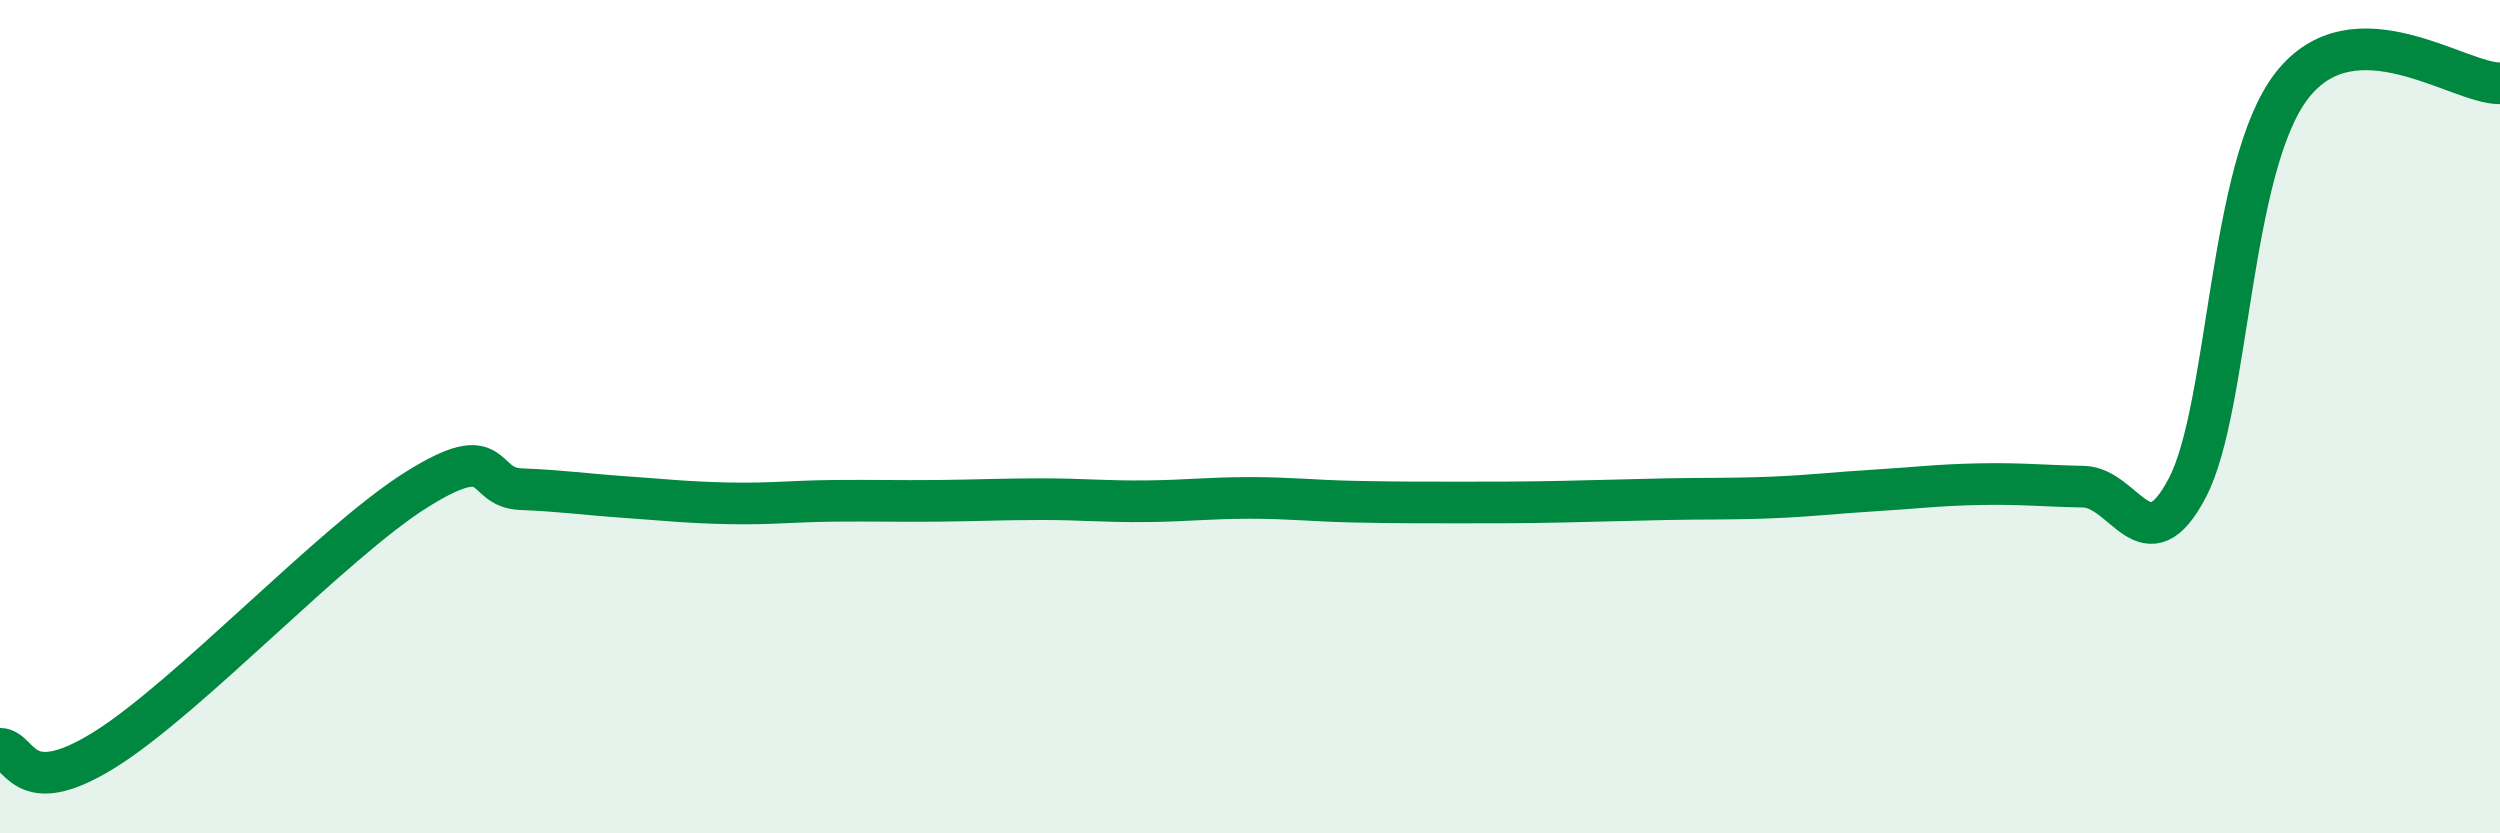
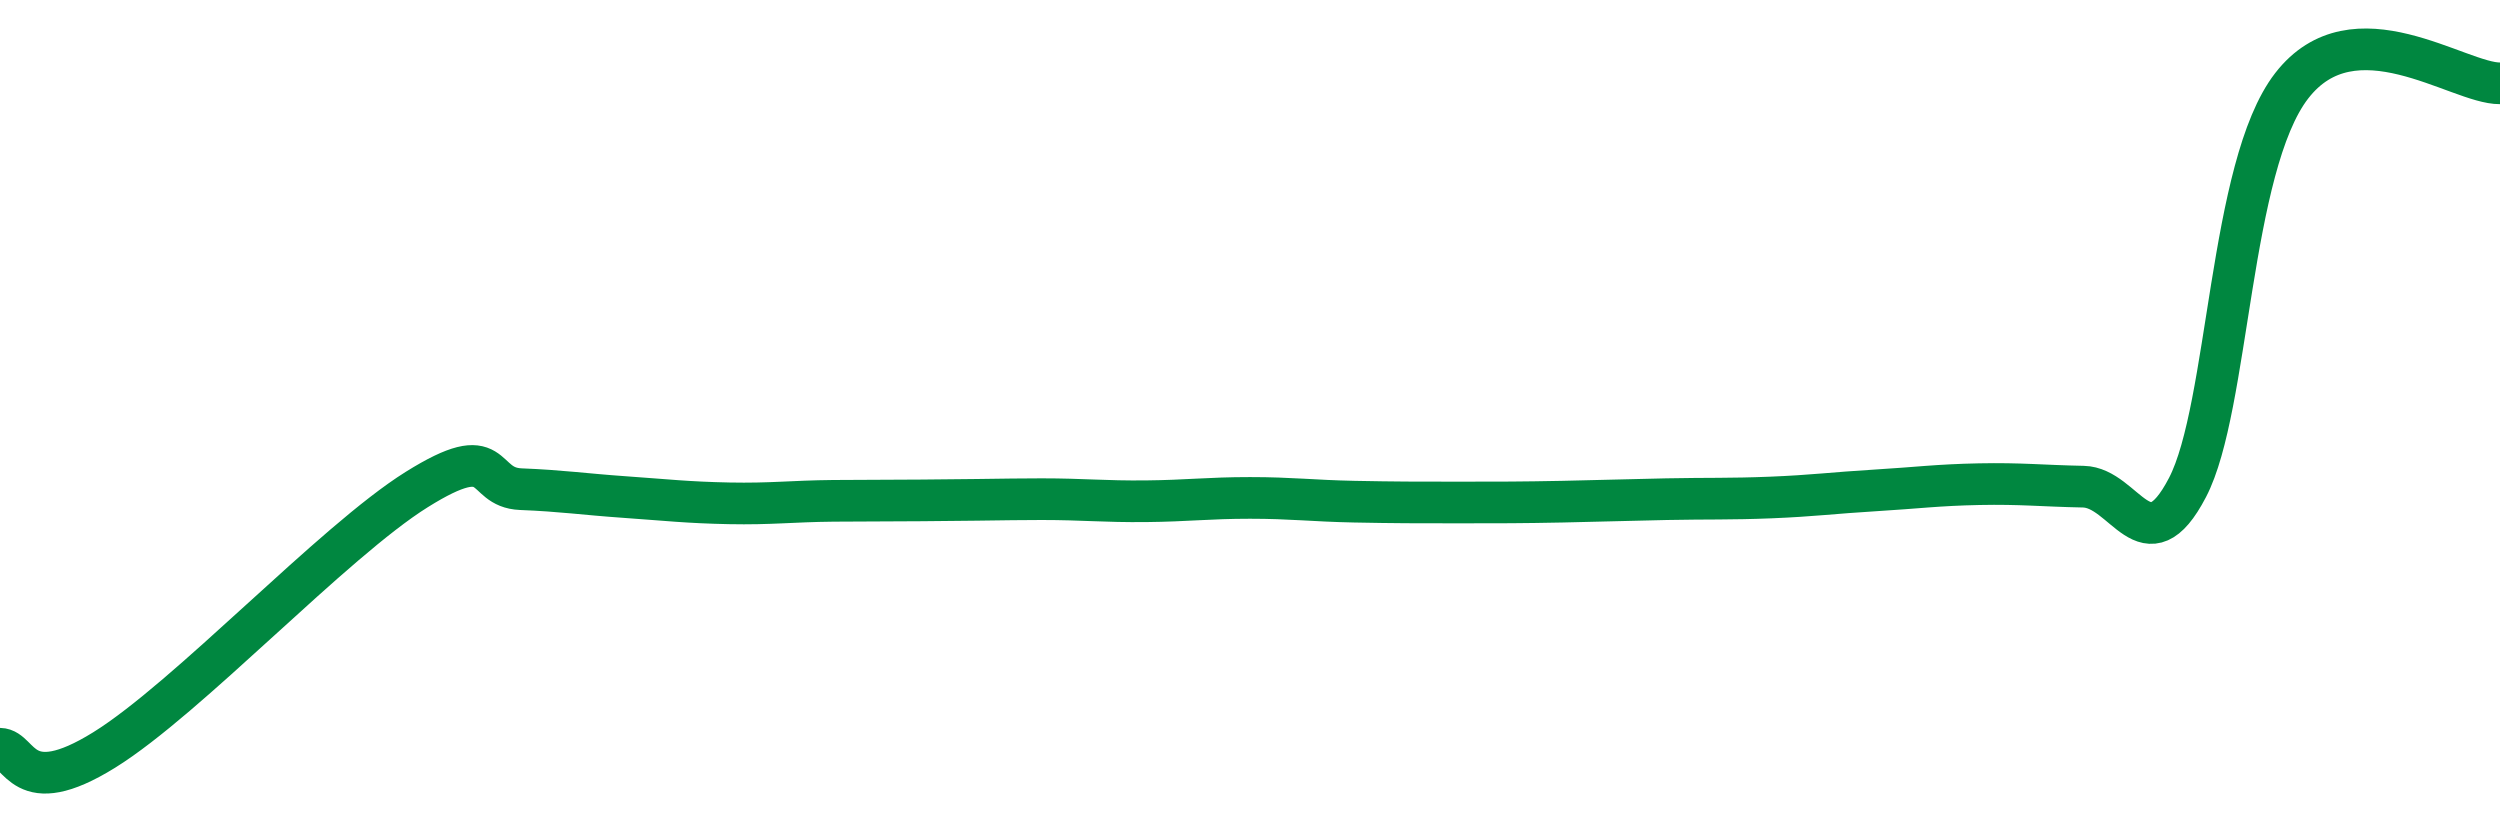
<svg xmlns="http://www.w3.org/2000/svg" width="60" height="20" viewBox="0 0 60 20">
-   <path d="M 0,17.97 C 0.5,17.98 0.5,19.24 2.5,18 C 4.5,16.76 8,13 10,11.75 C 12,10.5 11.5,11.7 12.5,11.74 C 13.5,11.78 14,11.86 15,11.93 C 16,12 16.5,12.06 17.5,12.08 C 18.5,12.1 19,12.03 20,12.02 C 21,12.01 21.5,12.03 22.5,12.02 C 23.5,12.01 24,11.98 25,11.98 C 26,11.98 26.5,12.04 27.5,12.03 C 28.5,12.02 29,11.95 30,11.95 C 31,11.95 31.5,12.02 32.5,12.04 C 33.5,12.06 34,12.06 35,12.06 C 36,12.06 36.5,12.06 37.5,12.04 C 38.5,12.02 39,12 40,11.98 C 41,11.96 41.5,11.98 42.5,11.94 C 43.5,11.9 44,11.83 45,11.77 C 46,11.71 46.5,11.64 47.5,11.62 C 48.5,11.6 49,11.66 50,11.68 C 51,11.7 51.5,13.62 52.5,11.7 C 53.5,9.78 53.5,4 55,2.06 C 56.5,0.12 59,2.01 60,2L60 20L0 20Z" fill="#008740" opacity="0.1" stroke-linecap="round" stroke-linejoin="round" />
-   <path d="M 0,17.97 C 0.5,17.98 0.5,19.24 2.5,18 C 4.5,16.76 8,13 10,11.75 C 12,10.5 11.5,11.7 12.5,11.74 C 13.5,11.78 14,11.86 15,11.93 C 16,12 16.5,12.06 17.5,12.08 C 18.5,12.1 19,12.03 20,12.02 C 21,12.01 21.5,12.03 22.5,12.02 C 23.5,12.01 24,11.98 25,11.98 C 26,11.98 26.5,12.04 27.5,12.03 C 28.5,12.02 29,11.95 30,11.95 C 31,11.95 31.5,12.02 32.5,12.04 C 33.5,12.06 34,12.06 35,12.06 C 36,12.06 36.5,12.06 37.5,12.04 C 38.5,12.02 39,12 40,11.98 C 41,11.96 41.5,11.98 42.5,11.94 C 43.5,11.9 44,11.83 45,11.77 C 46,11.71 46.5,11.64 47.5,11.62 C 48.5,11.6 49,11.66 50,11.68 C 51,11.7 51.5,13.62 52.5,11.7 C 53.5,9.78 53.5,4 55,2.06 C 56.5,0.12 59,2.01 60,2" stroke="#008740" stroke-width="1" fill="none" stroke-linecap="round" stroke-linejoin="round" />
+   <path d="M 0,17.97 C 0.5,17.98 0.5,19.24 2.5,18 C 4.5,16.76 8,13 10,11.75 C 12,10.5 11.5,11.7 12.5,11.74 C 13.5,11.78 14,11.86 15,11.93 C 16,12 16.5,12.06 17.5,12.08 C 18.5,12.1 19,12.03 20,12.02 C 23.5,12.01 24,11.98 25,11.98 C 26,11.98 26.5,12.04 27.5,12.03 C 28.5,12.02 29,11.95 30,11.95 C 31,11.95 31.5,12.02 32.5,12.04 C 33.5,12.06 34,12.06 35,12.06 C 36,12.06 36.5,12.06 37.5,12.04 C 38.5,12.02 39,12 40,11.98 C 41,11.96 41.5,11.98 42.5,11.94 C 43.5,11.9 44,11.83 45,11.77 C 46,11.71 46.5,11.64 47.5,11.62 C 48.5,11.6 49,11.66 50,11.68 C 51,11.7 51.5,13.62 52.5,11.7 C 53.5,9.78 53.5,4 55,2.06 C 56.5,0.12 59,2.01 60,2" stroke="#008740" stroke-width="1" fill="none" stroke-linecap="round" stroke-linejoin="round" />
</svg>